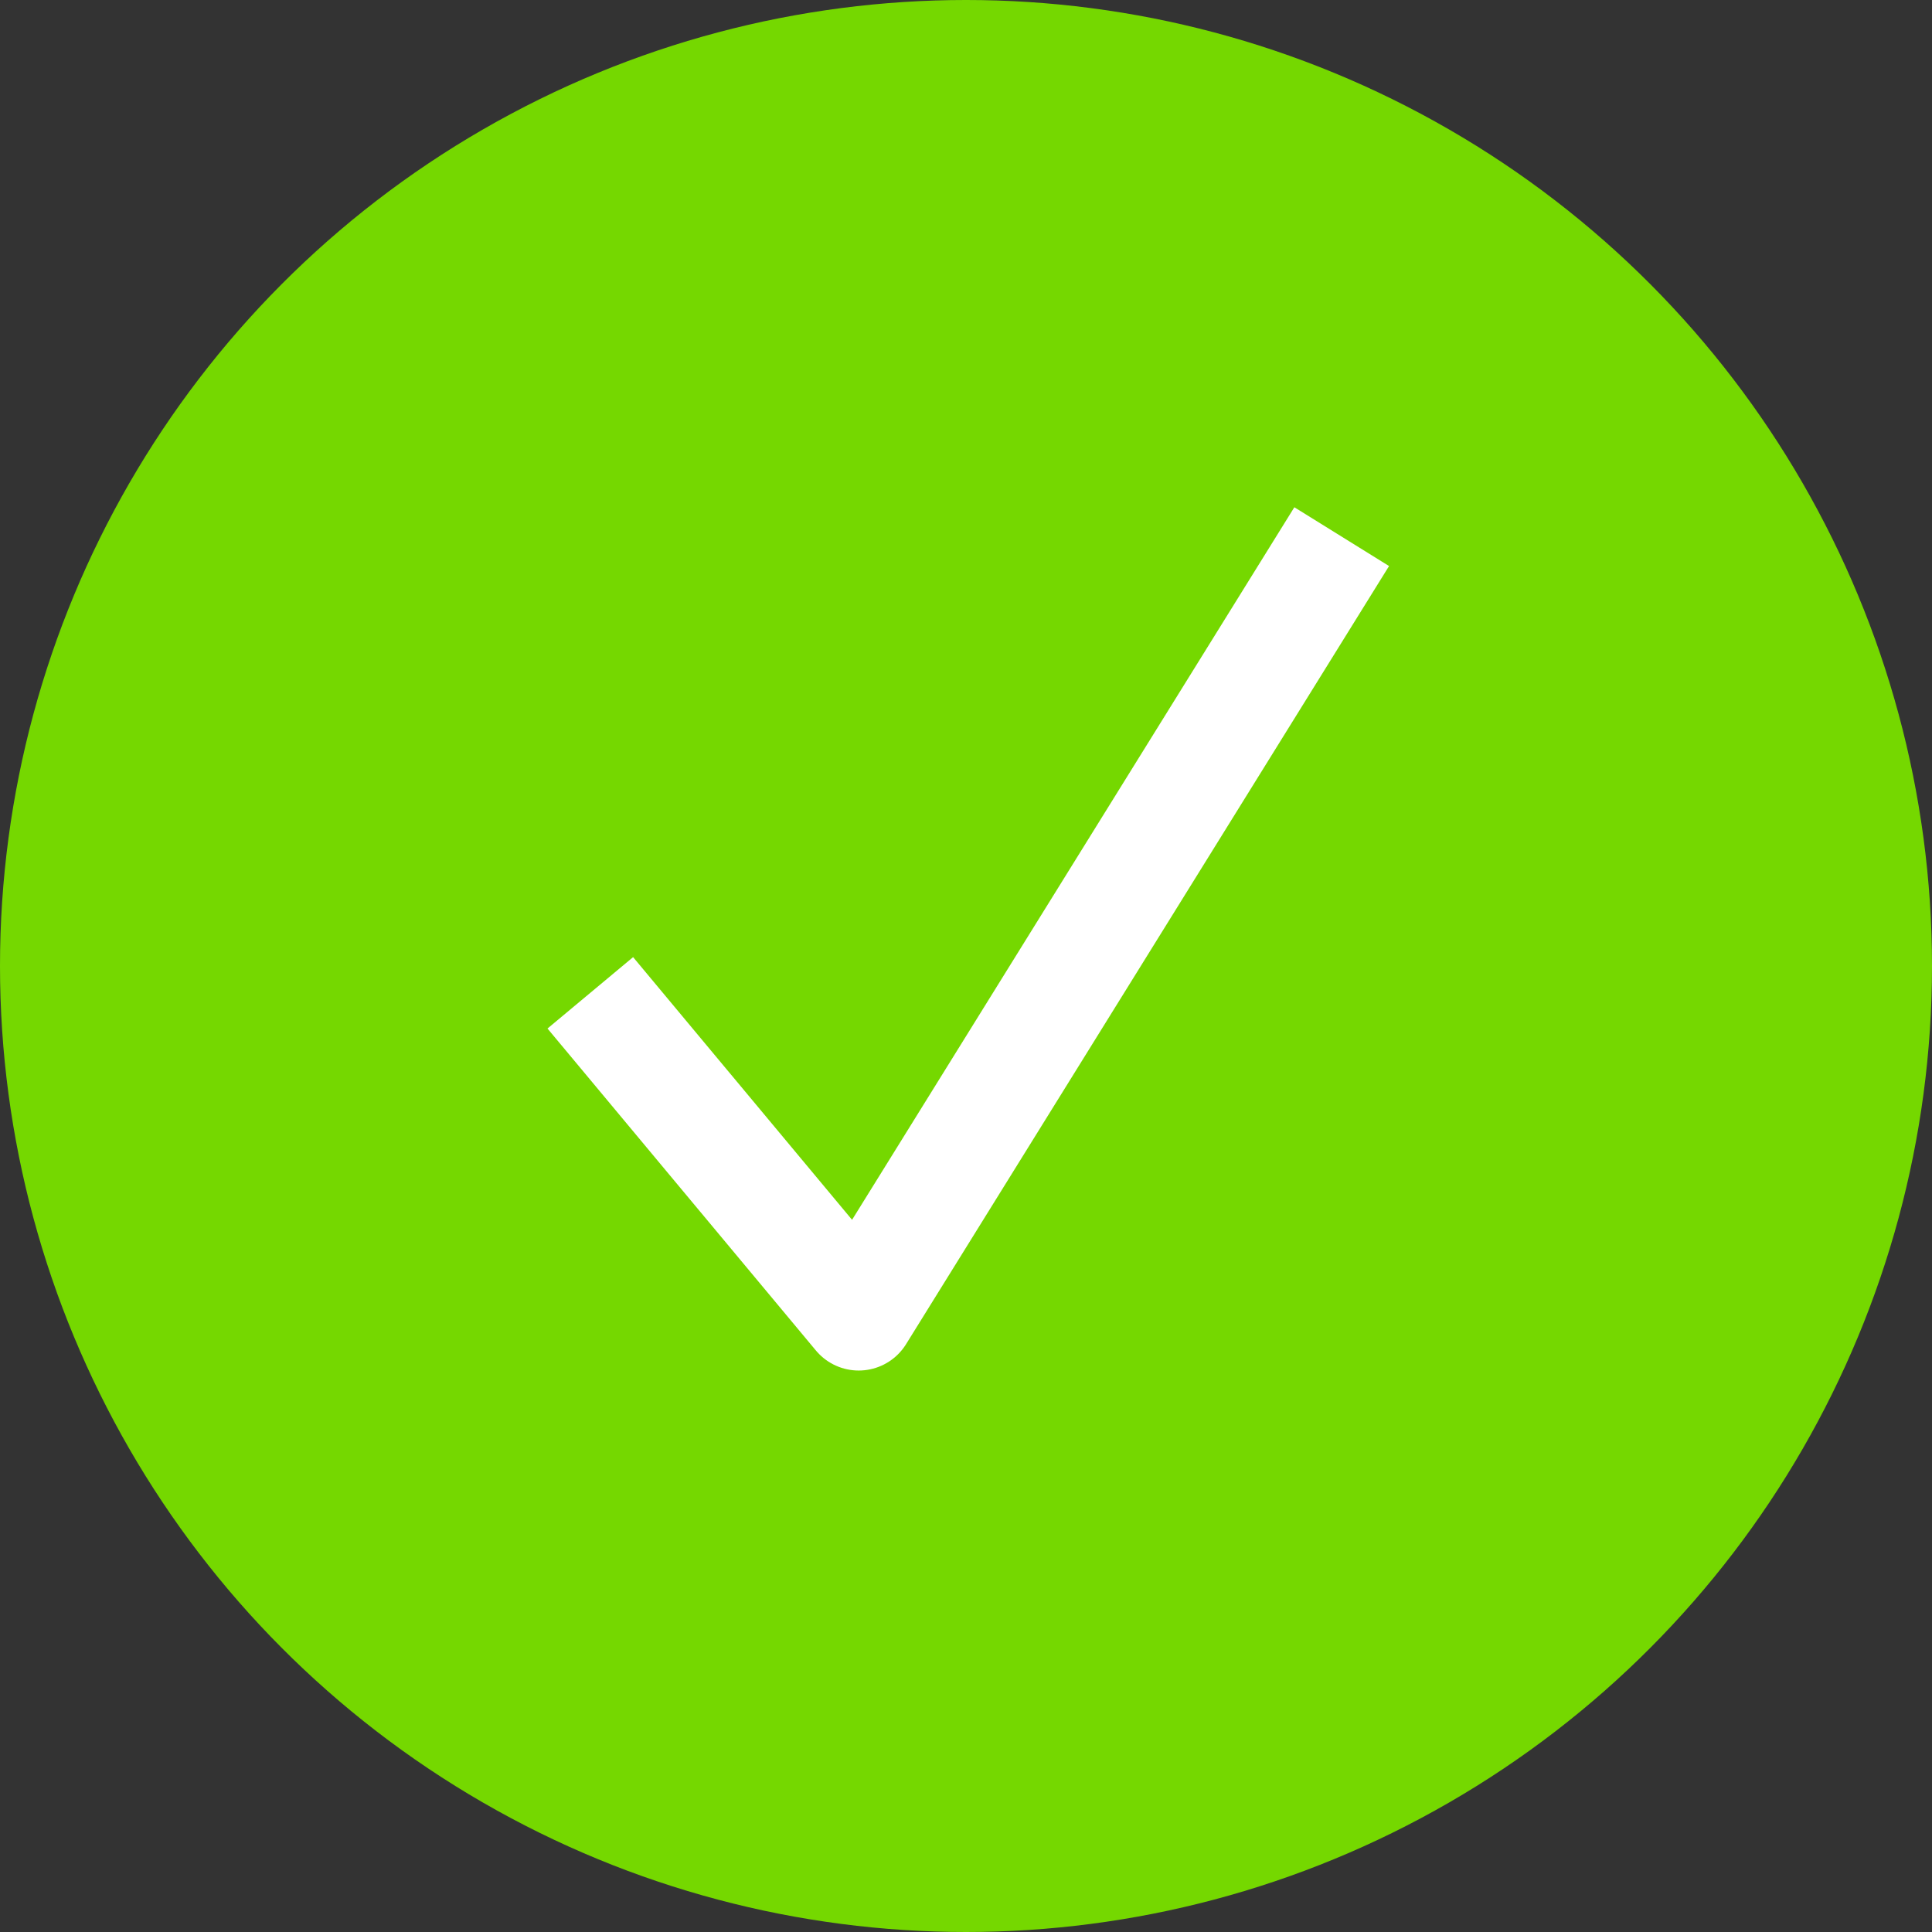
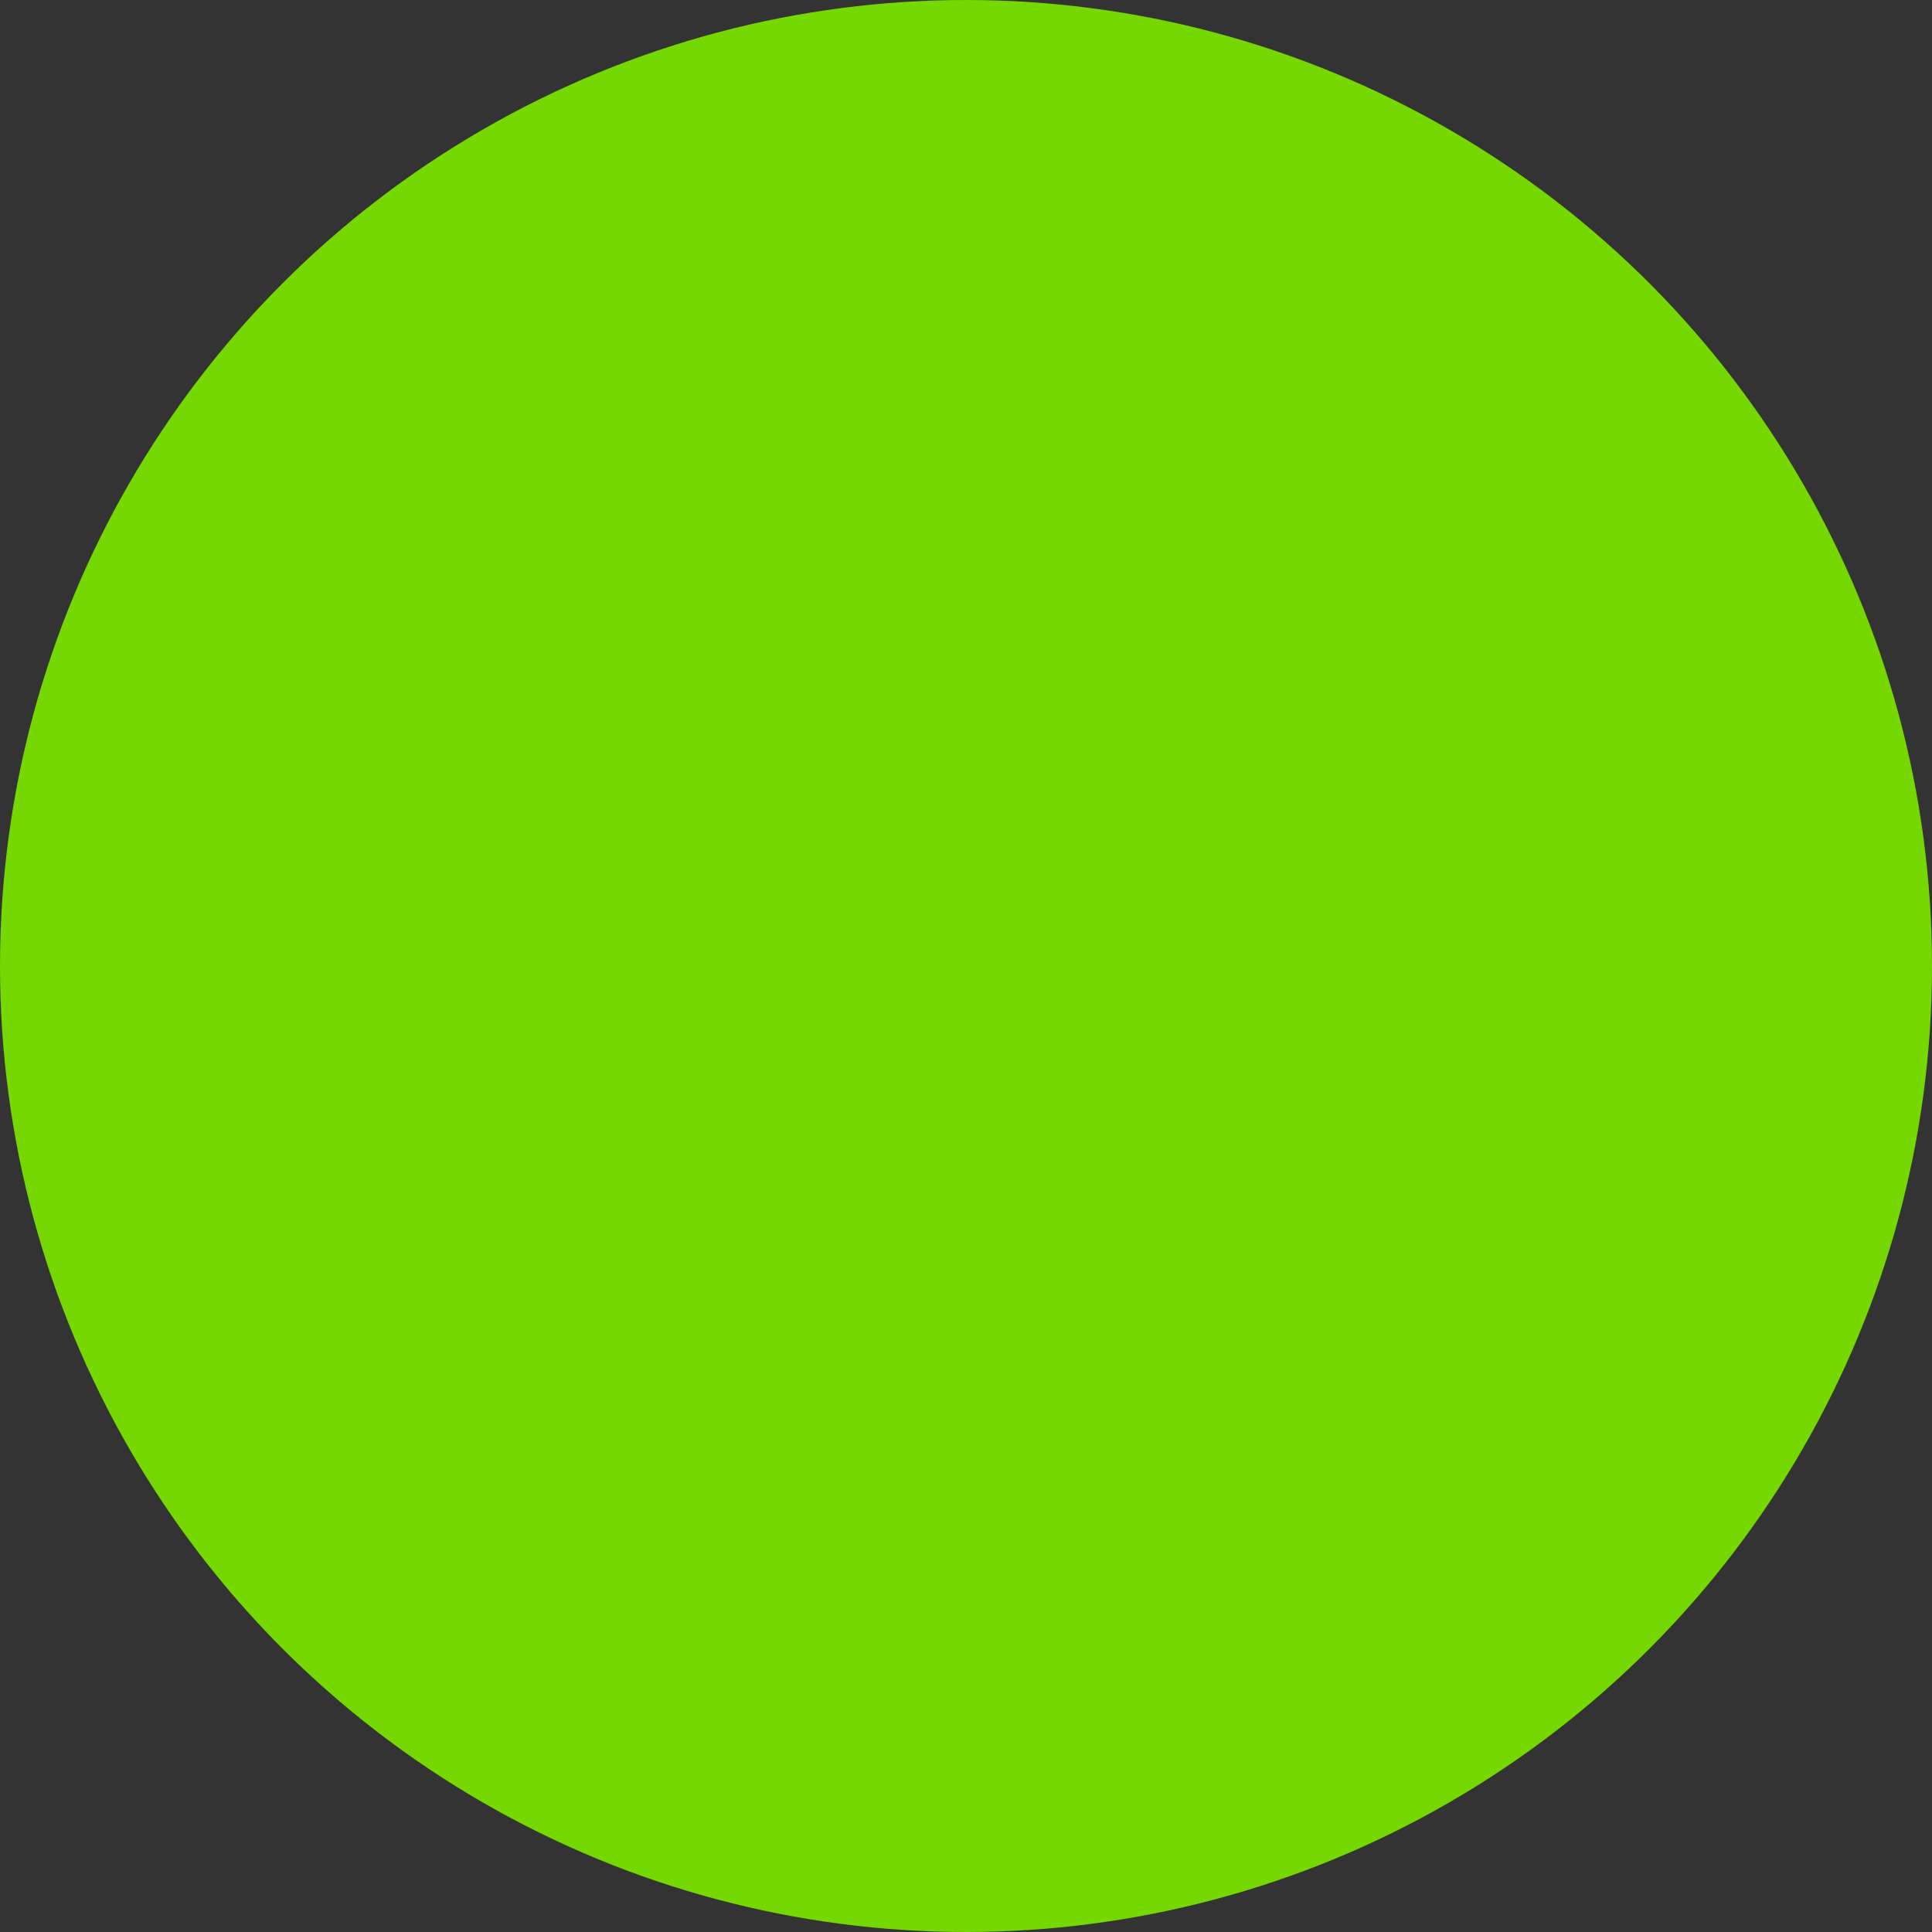
<svg xmlns="http://www.w3.org/2000/svg" width="26" height="26" viewBox="0 0 26 26" fill="none">
  <rect x="0" y="0" width="26" height="26" fill="#333333" stroke="none" />
  <circle cx="13" cy="13" r="13" fill="#75D800" />
-   <path d="M7.944 13.361C9.355 15.053 11.556 17.694 11.556 17.694C11.556 17.694 15.517 11.312 18.056 7.222" stroke="white" stroke-width="1.5" stroke-linejoin="round" />
</svg>